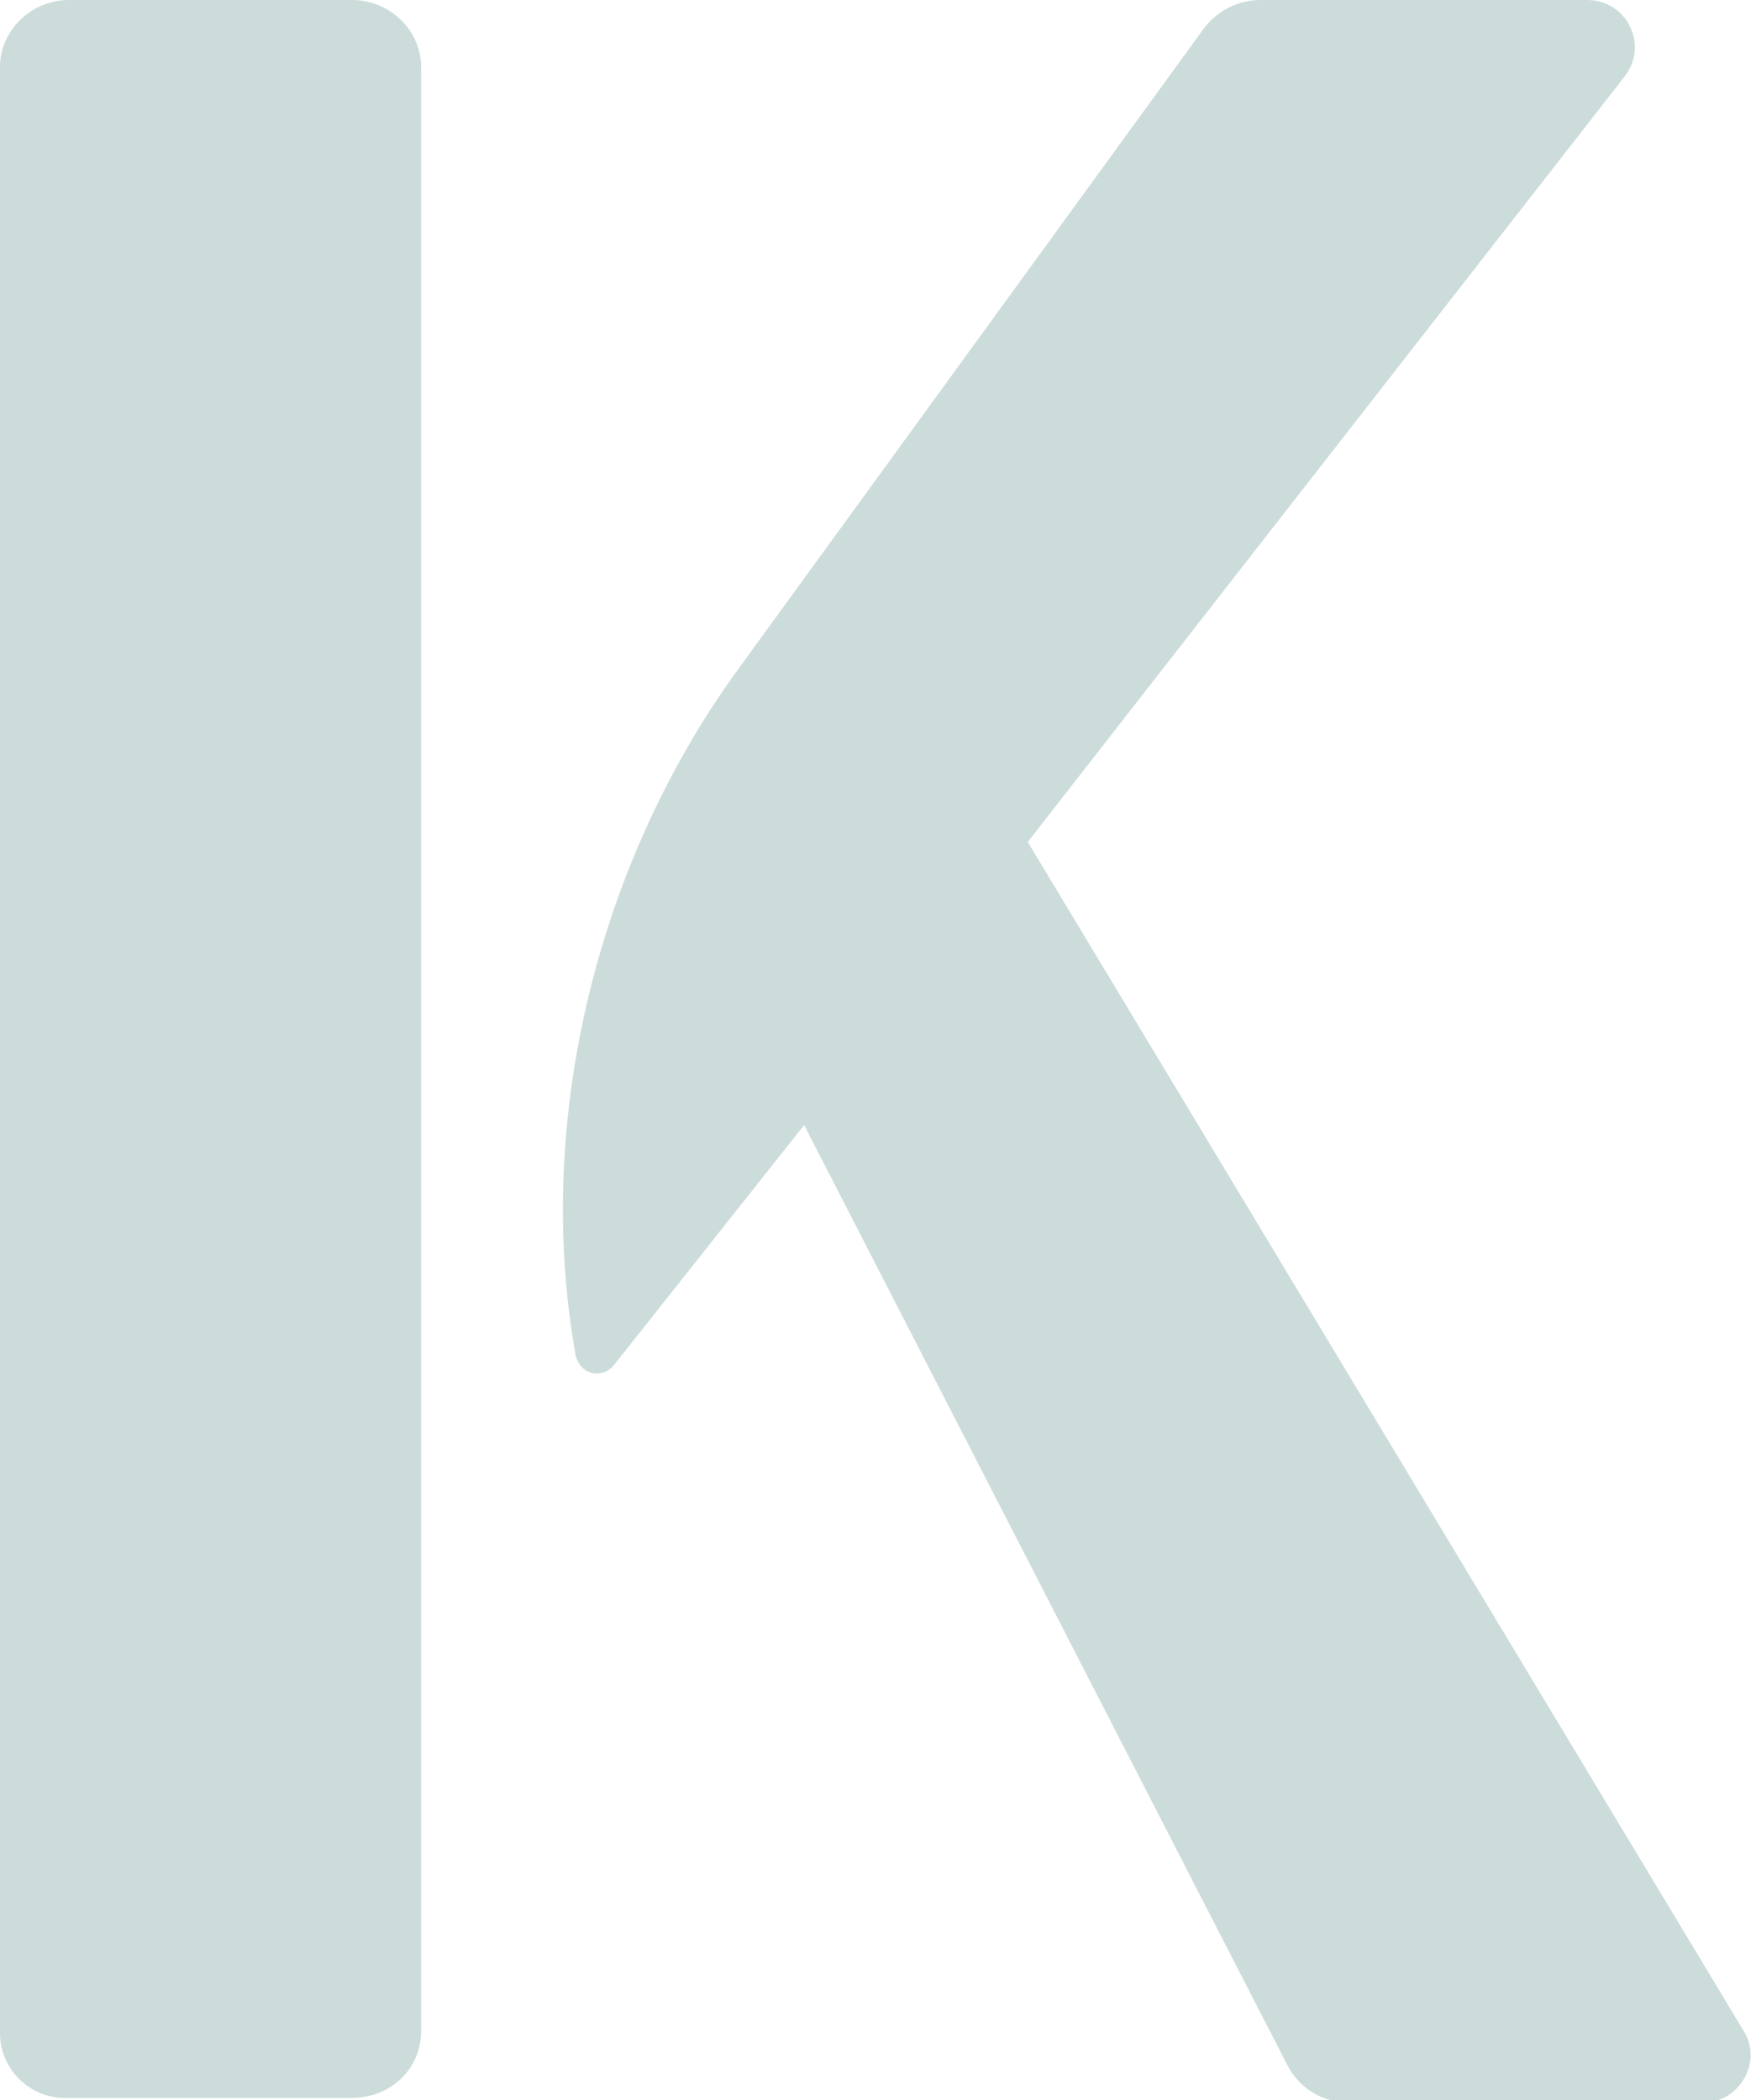
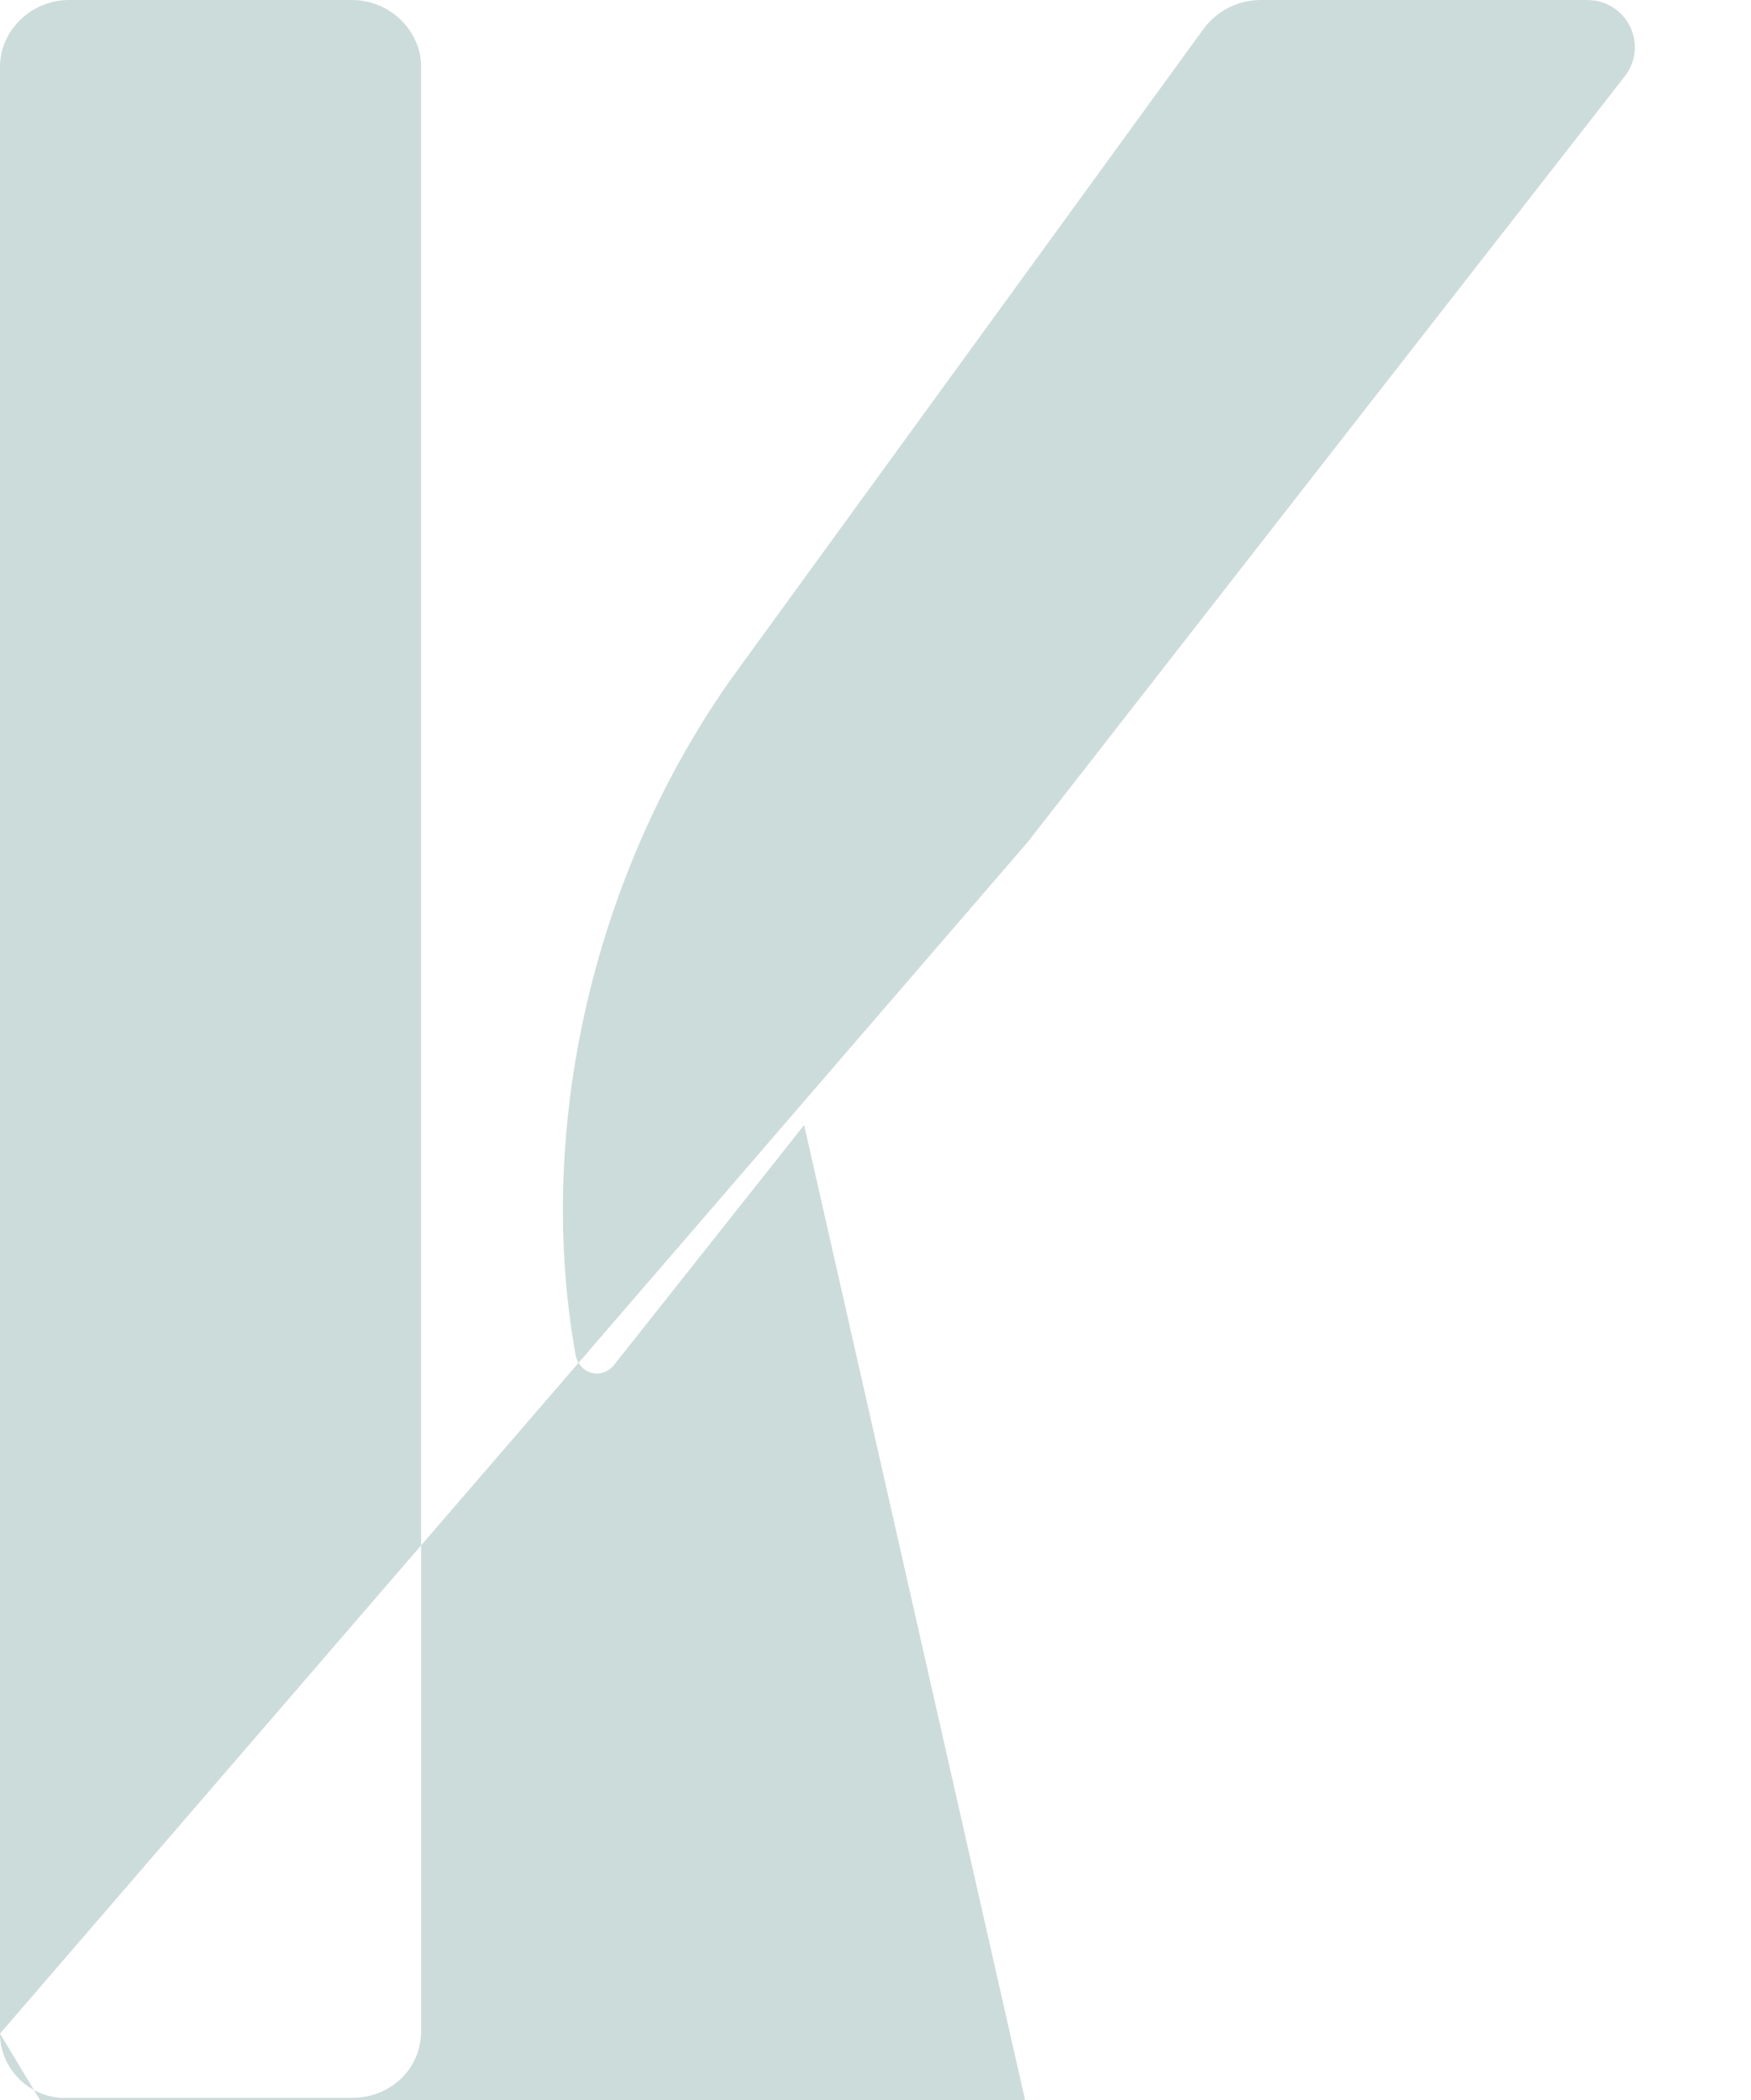
<svg xmlns="http://www.w3.org/2000/svg" version="1.1" id="Layer_1" x="0px" y="0px" viewBox="0 0 73.6 88.3" enable-background="new 0 0 73.6 88.3" xml:space="preserve">
-   <path fill="#ccdcda" d="M0,85.5V2.8C0,1.3,1.3,0,2.9,0h11.9c1.6,0,2.9,1.3,2.9,2.8v82.6c0,1.6-1.3,2.8-2.9,2.8H2.9  C1.3,88.3,0,87,0,85.5z M43.2,35.4l30.1,50c0.8,1.3-0.2,3-1.7,3H56.7c-1.1,0-2.1-0.6-2.6-1.6L33.8,47.3l-8,10.1  c-0.5,0.6-1.4,0.4-1.6-0.4c-1.8-10,1-21,7-29.1L50.6,1.2C51.2,0.4,52.1,0,53,0h13.7c1.7,0,2.6,1.9,1.6,3.2L43.2,35.4z" />
+   <path fill="#ccdcda" d="M0,85.5V2.8C0,1.3,1.3,0,2.9,0h11.9c1.6,0,2.9,1.3,2.9,2.8v82.6c0,1.6-1.3,2.8-2.9,2.8H2.9  C1.3,88.3,0,87,0,85.5z l30.1,50c0.8,1.3-0.2,3-1.7,3H56.7c-1.1,0-2.1-0.6-2.6-1.6L33.8,47.3l-8,10.1  c-0.5,0.6-1.4,0.4-1.6-0.4c-1.8-10,1-21,7-29.1L50.6,1.2C51.2,0.4,52.1,0,53,0h13.7c1.7,0,2.6,1.9,1.6,3.2L43.2,35.4z" />
</svg>